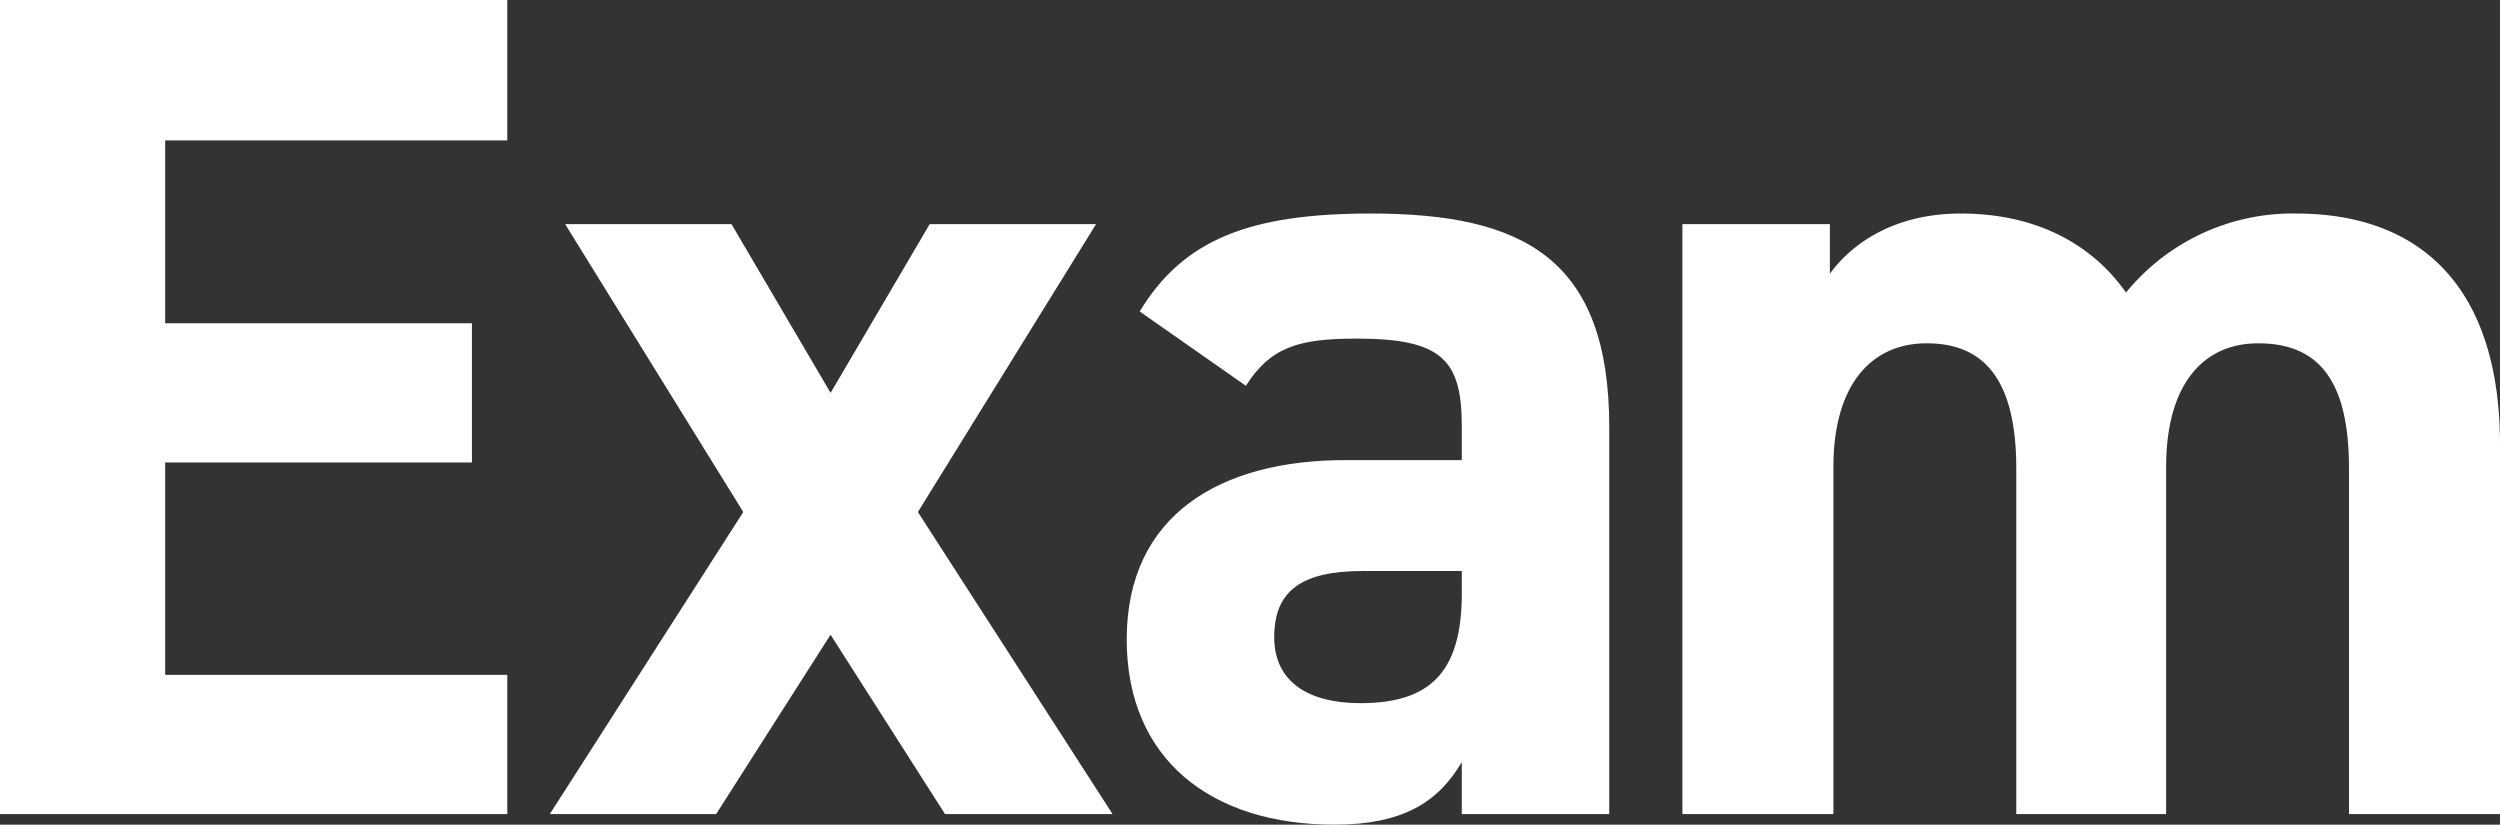
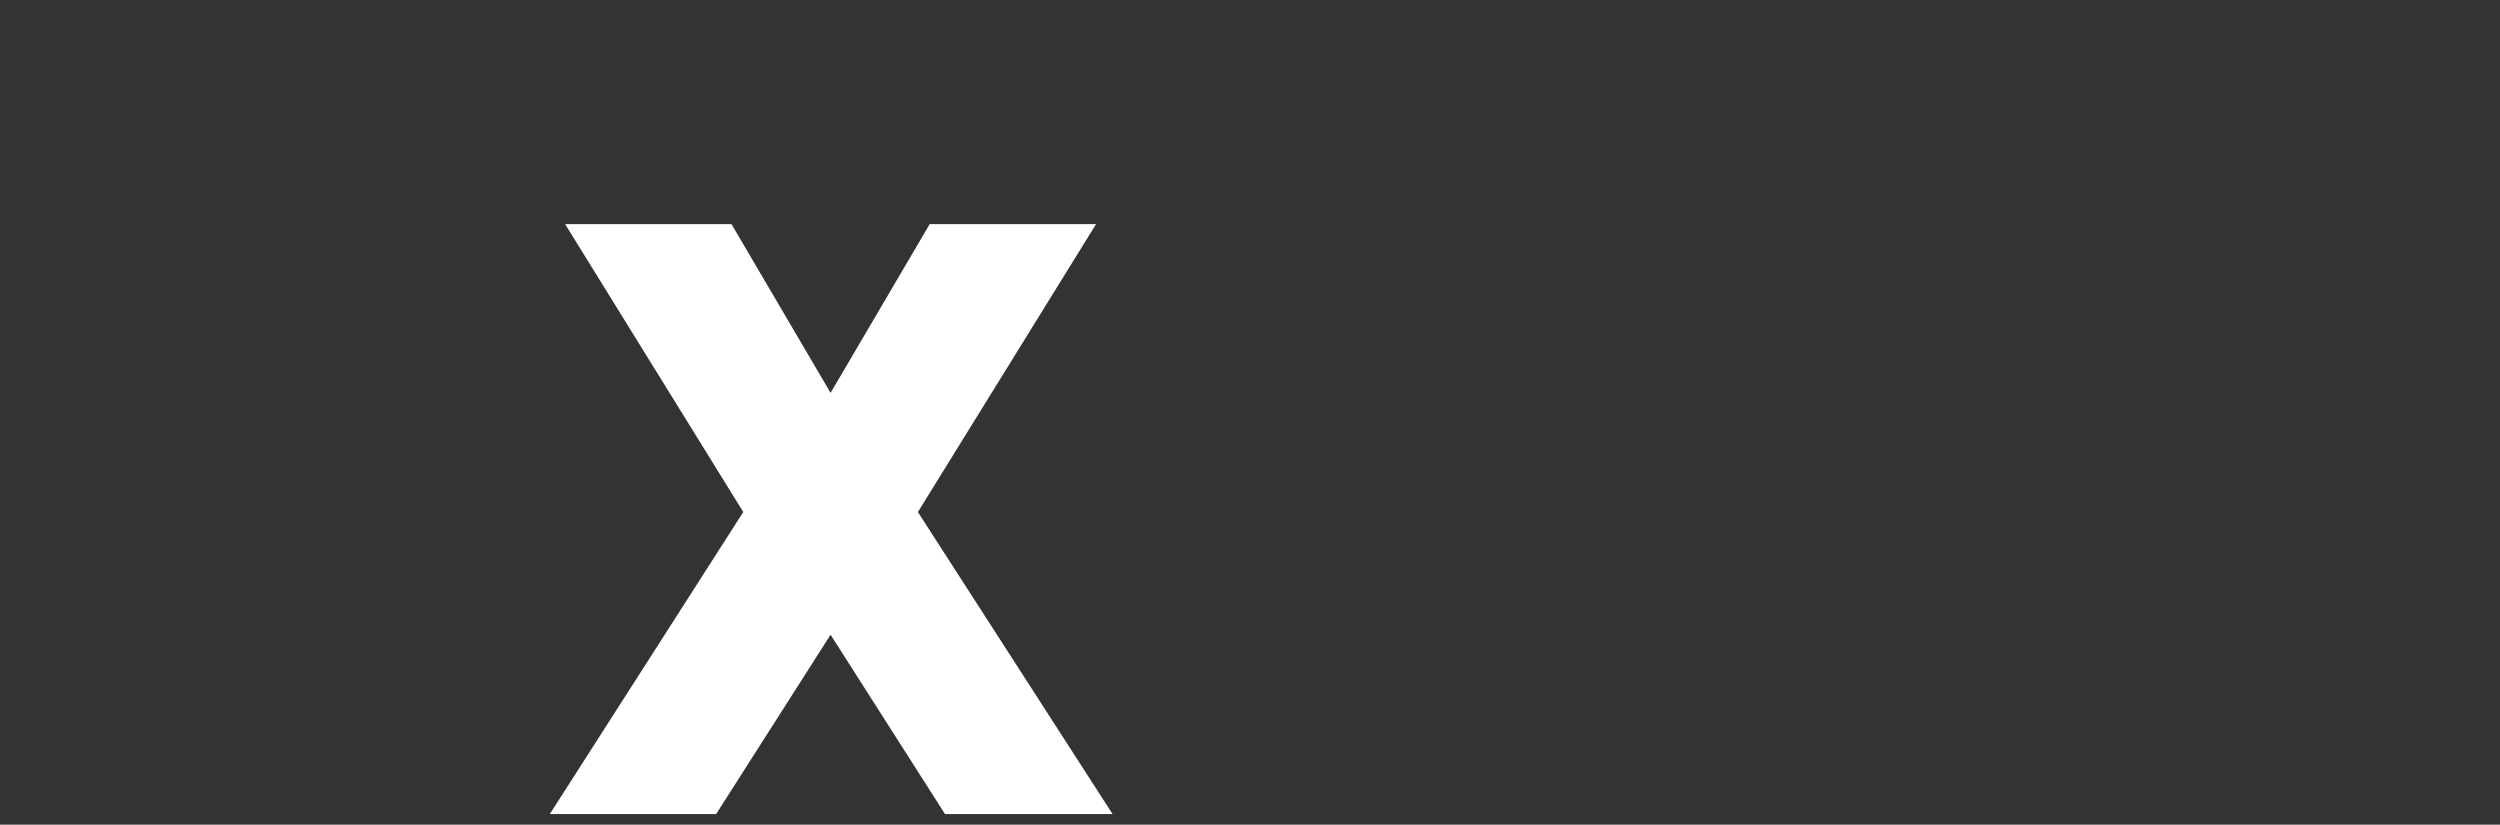
<svg xmlns="http://www.w3.org/2000/svg" width="436.504" height="143.99" viewBox="0 0 436.504 143.99">
  <rect x="0" y="0" width="436.504" height="143.99" fill="#333333" stroke="none" />
  <defs>
    <style>.a{fill:#fff;}</style>
  </defs>
-   <path class="a" d="M88.577,0V24.513H28.839V56.442H82.4V80.75H28.839v37.079H88.577v24.307H0V0Z" />
  <path class="a" d="M165,142.136l-19.982-31.311L125.04,142.136H96L129.777,89.4l-31.1-50.262h29.045l17.3,29.457,17.3-29.457H191.37L160.265,89.4l33.989,52.735Z" />
-   <path class="a" d="M234.835,80.338h20.394V74.364c0-11.536-3.5-15.244-18.334-15.244-10.094,0-15.038,1.442-19.364,8.24L198.992,54.382c7.621-12.565,19.157-17.1,40.374-17.1,26.573,0,41.612,7.828,41.612,37.285v67.566H255.229v-9.064c-4.121,7-10.3,10.918-22.249,10.918-21.422,0-36.254-11.33-36.254-32.342C196.726,89.813,213.205,80.338,234.835,80.338ZM255.229,99.7h-17.3c-10.712,0-15.449,3.5-15.449,11.536,0,7.827,5.973,11.535,15.037,11.535,11.947,0,17.716-5.149,17.716-19.157Z" />
-   <path class="a" d="M378.207,142.136H352.046V81.78c0-16.48-6.386-21.836-15.655-21.836-9.476,0-16.274,7-16.274,21.63v60.562H293.75v-103H319.5v8.652c3.914-5.356,11.33-10.506,22.865-10.506,12.36,0,22.453,4.738,28.839,13.8a37.535,37.535,0,0,1,29.663-13.8c22.454,0,35.638,13.6,35.638,40.375v64.476H410.137V81.78c0-15.45-5.357-21.836-15.863-21.836-9.475,0-16.067,7-16.067,21.63Z" />
</svg>